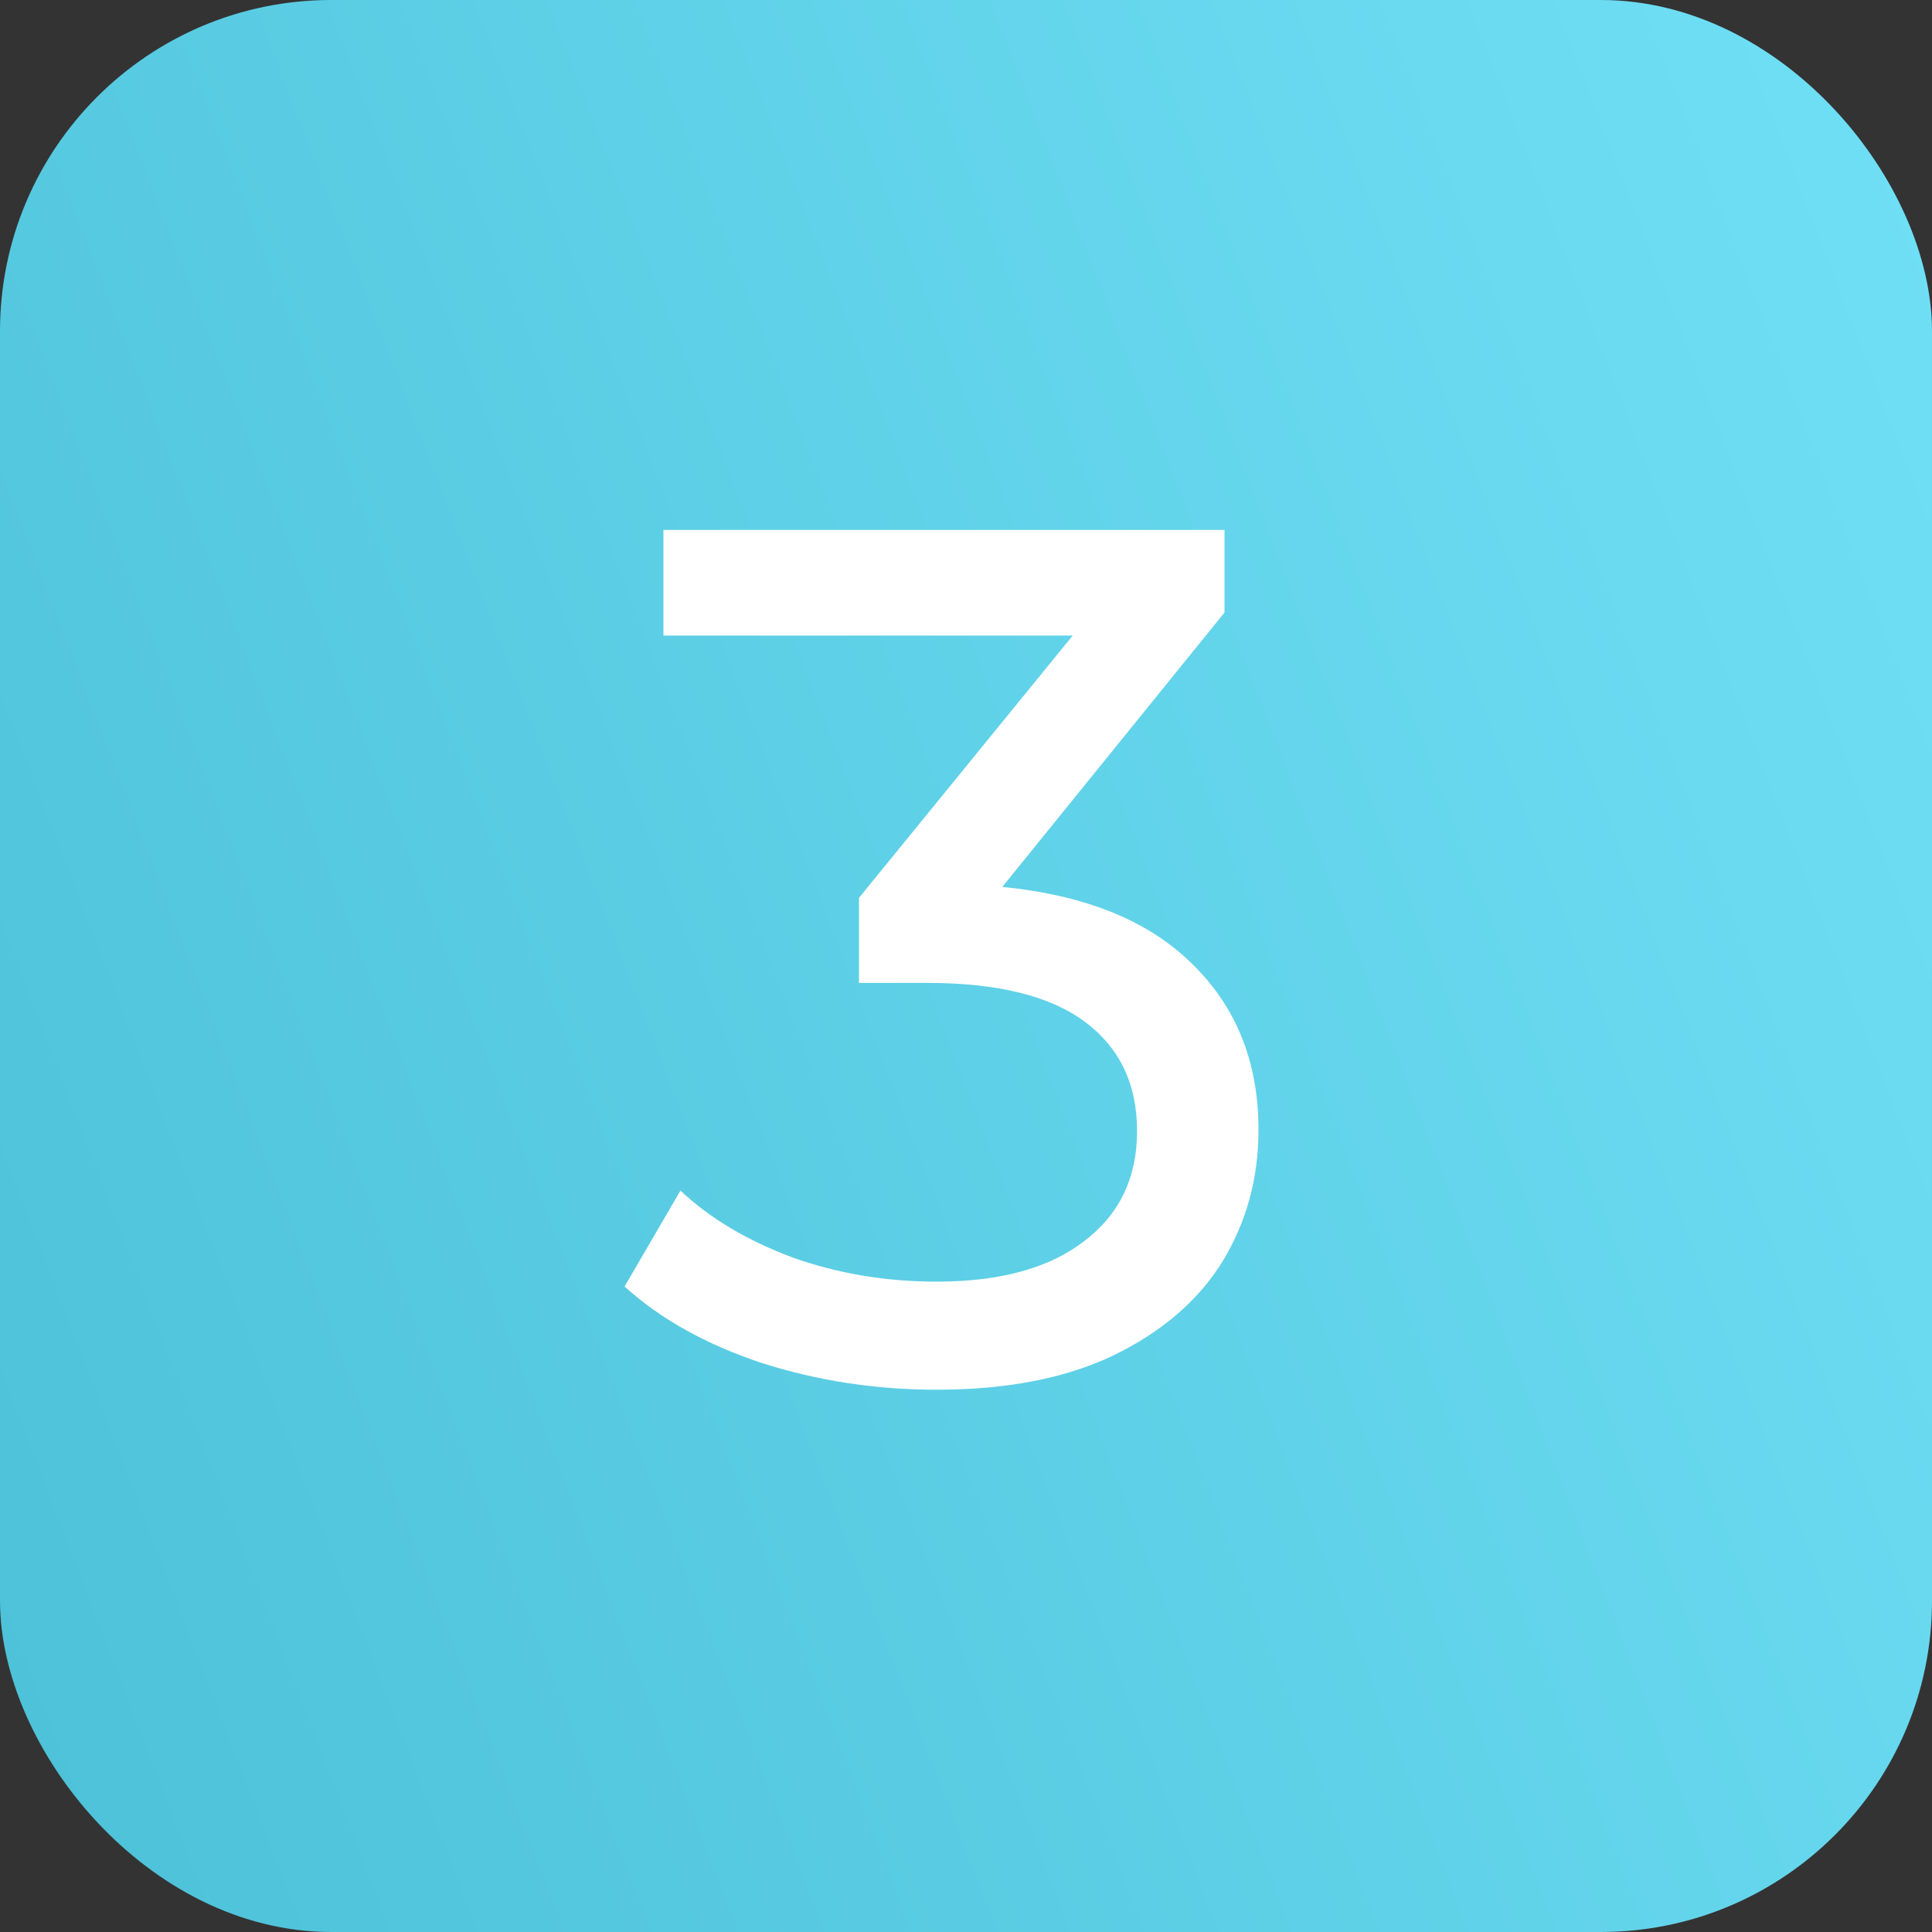
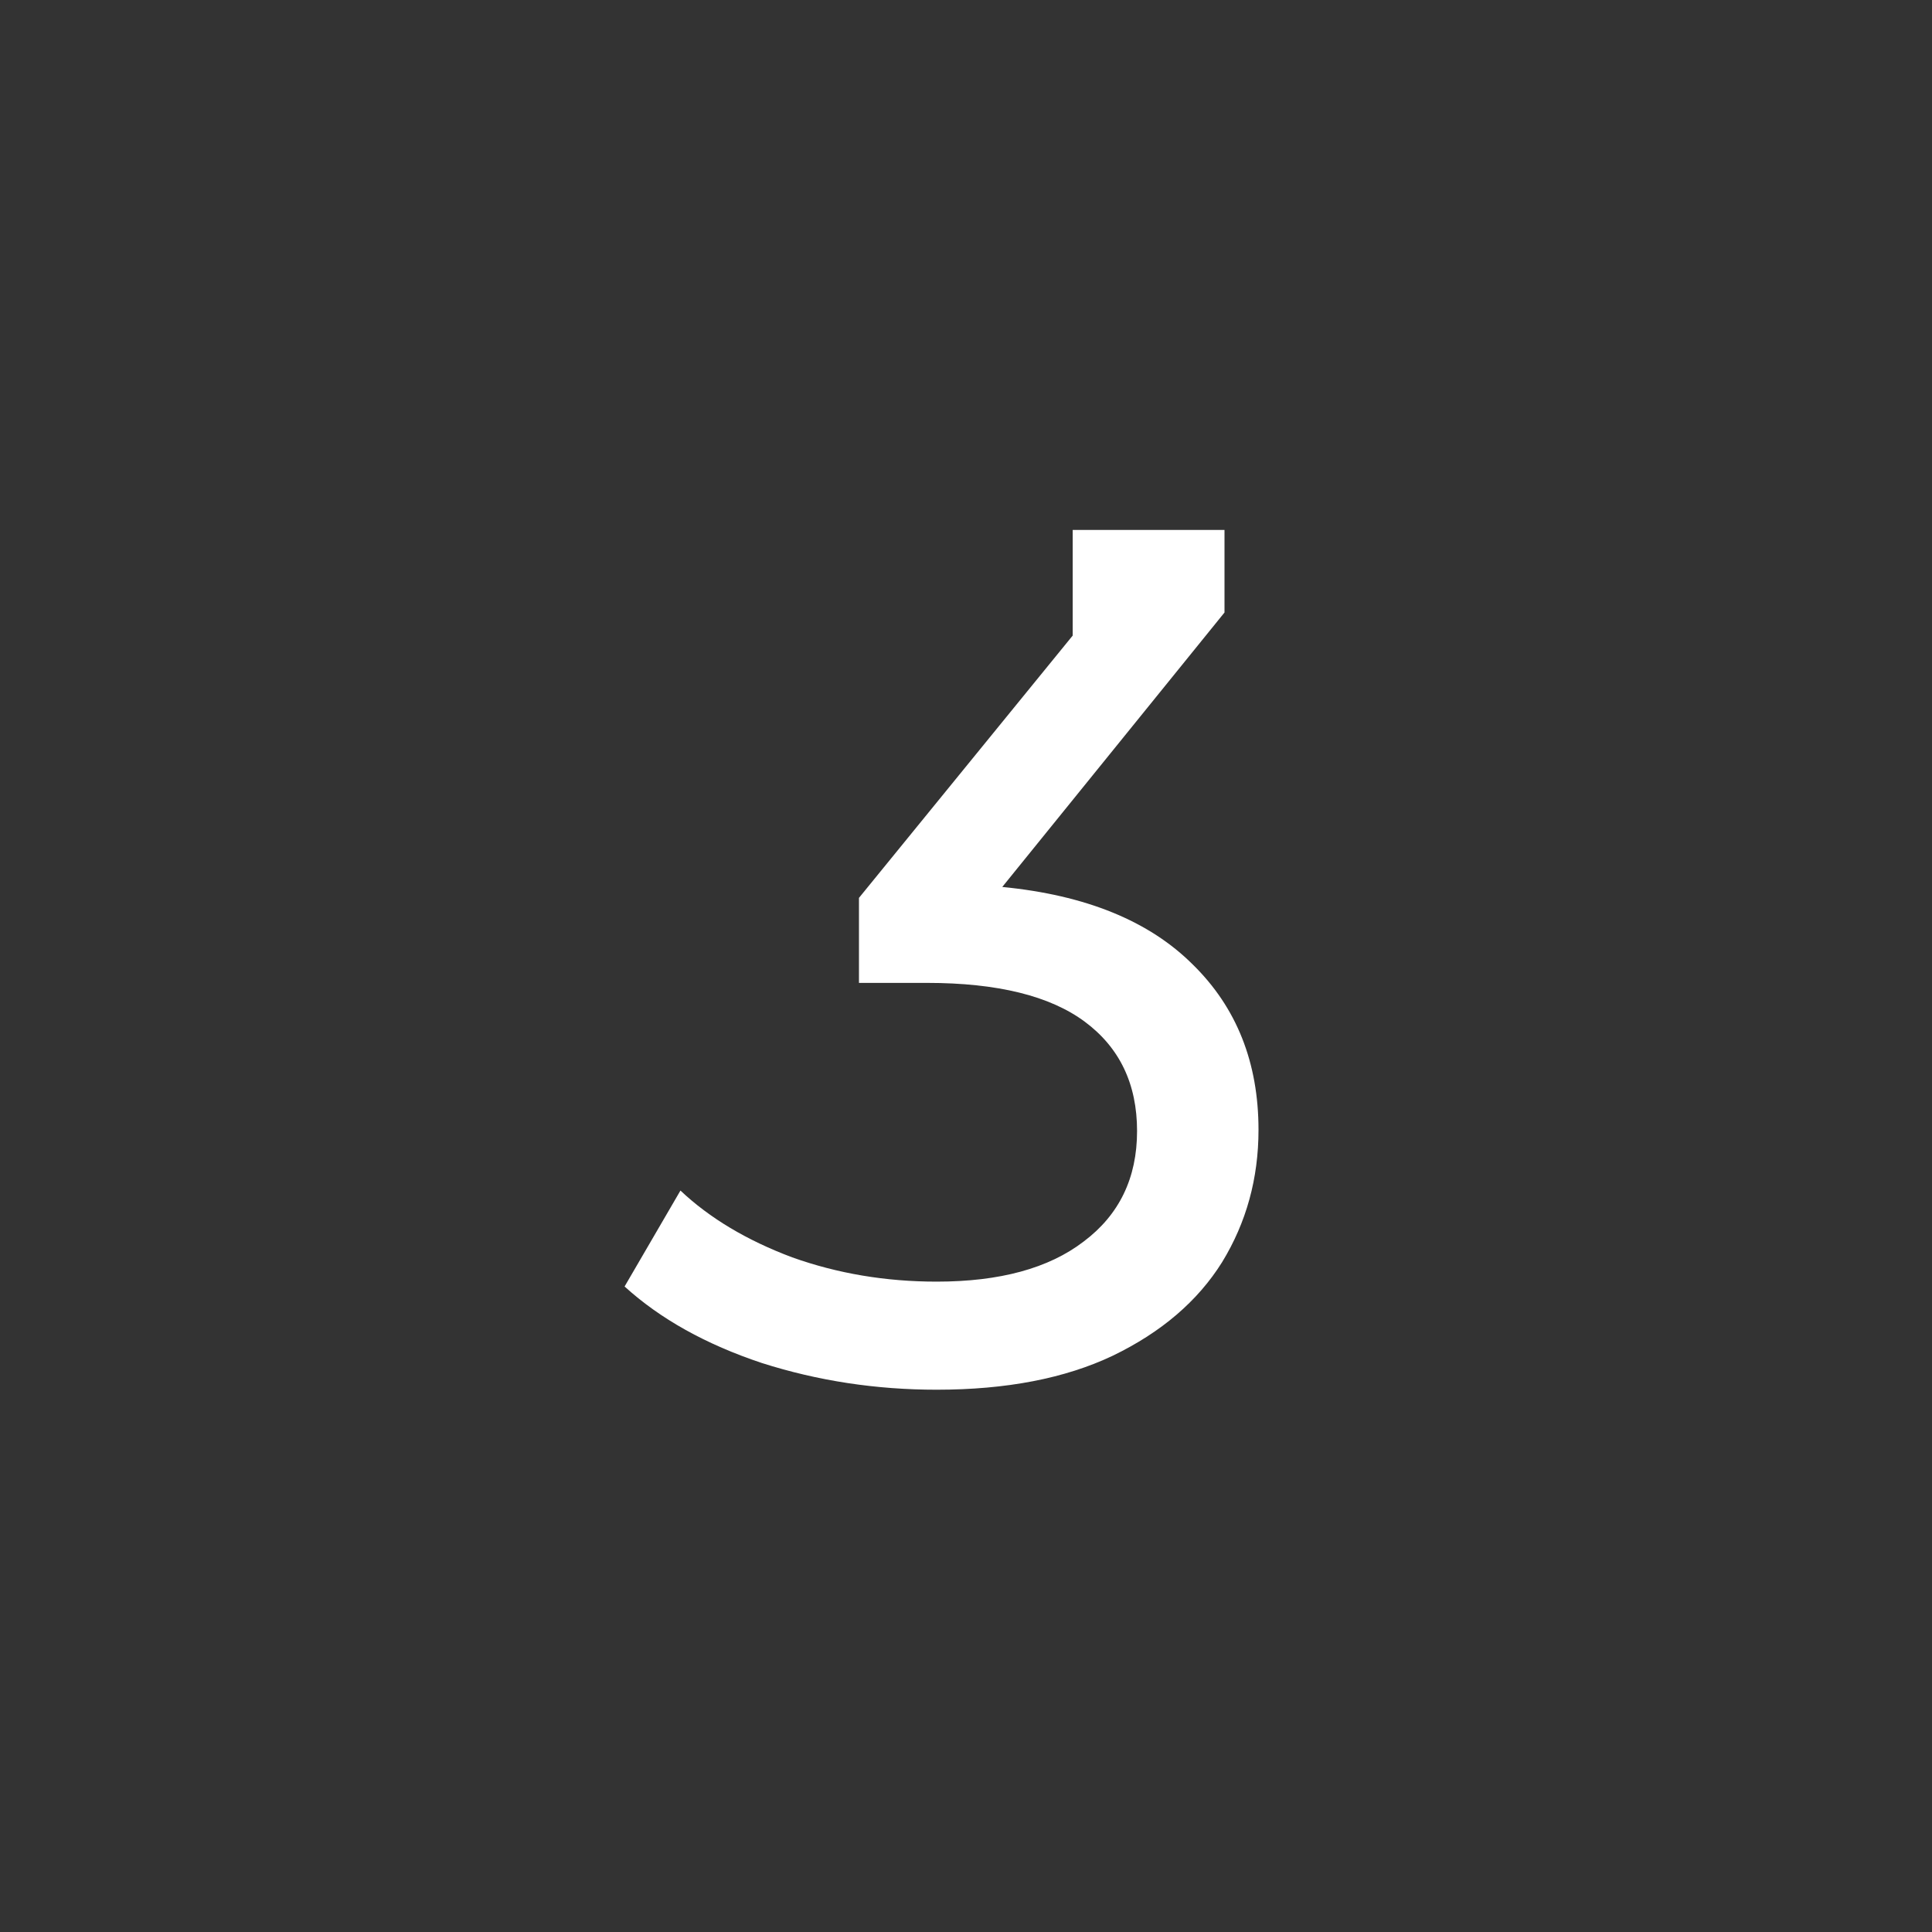
<svg xmlns="http://www.w3.org/2000/svg" width="35" height="35" viewBox="0 0 35 35" fill="none">
  <rect x="0" y="0" width="35" height="35" fill="#333333" stroke="none" />
-   <rect width="35" height="35" rx="6" fill="url(#paint0_linear_896_5016)" />
-   <path d="M18.157 16.068C19.668 16.215 20.819 16.684 21.611 17.476C22.403 18.253 22.799 19.251 22.799 20.468C22.799 21.348 22.579 22.147 22.139 22.866C21.699 23.57 21.039 24.135 20.159 24.56C19.294 24.971 18.23 25.176 16.969 25.176C15.869 25.176 14.813 25.015 13.801 24.692C12.789 24.355 11.96 23.893 11.315 23.306L12.327 21.568C12.855 22.067 13.53 22.47 14.351 22.778C15.172 23.071 16.045 23.218 16.969 23.218C18.113 23.218 19 22.976 19.631 22.492C20.276 22.008 20.599 21.341 20.599 20.49C20.599 19.639 20.284 18.979 19.653 18.51C19.022 18.041 18.069 17.806 16.793 17.806H15.561V16.266L19.433 11.514H12.019V9.6H22.183V11.096L18.157 16.068Z" fill="white" />
+   <path d="M18.157 16.068C19.668 16.215 20.819 16.684 21.611 17.476C22.403 18.253 22.799 19.251 22.799 20.468C22.799 21.348 22.579 22.147 22.139 22.866C21.699 23.57 21.039 24.135 20.159 24.56C19.294 24.971 18.23 25.176 16.969 25.176C15.869 25.176 14.813 25.015 13.801 24.692C12.789 24.355 11.96 23.893 11.315 23.306L12.327 21.568C12.855 22.067 13.53 22.47 14.351 22.778C15.172 23.071 16.045 23.218 16.969 23.218C18.113 23.218 19 22.976 19.631 22.492C20.276 22.008 20.599 21.341 20.599 20.49C20.599 19.639 20.284 18.979 19.653 18.51C19.022 18.041 18.069 17.806 16.793 17.806H15.561V16.266L19.433 11.514V9.6H22.183V11.096L18.157 16.068Z" fill="white" />
  <defs>
    <linearGradient id="paint0_linear_896_5016" x1="0" y1="35" x2="54.735" y2="13.897" gradientUnits="userSpaceOnUse">
      <stop stop-color="#4CC1D8" />
      <stop offset="1" stop-color="#7BE9FF" />
    </linearGradient>
  </defs>
</svg>